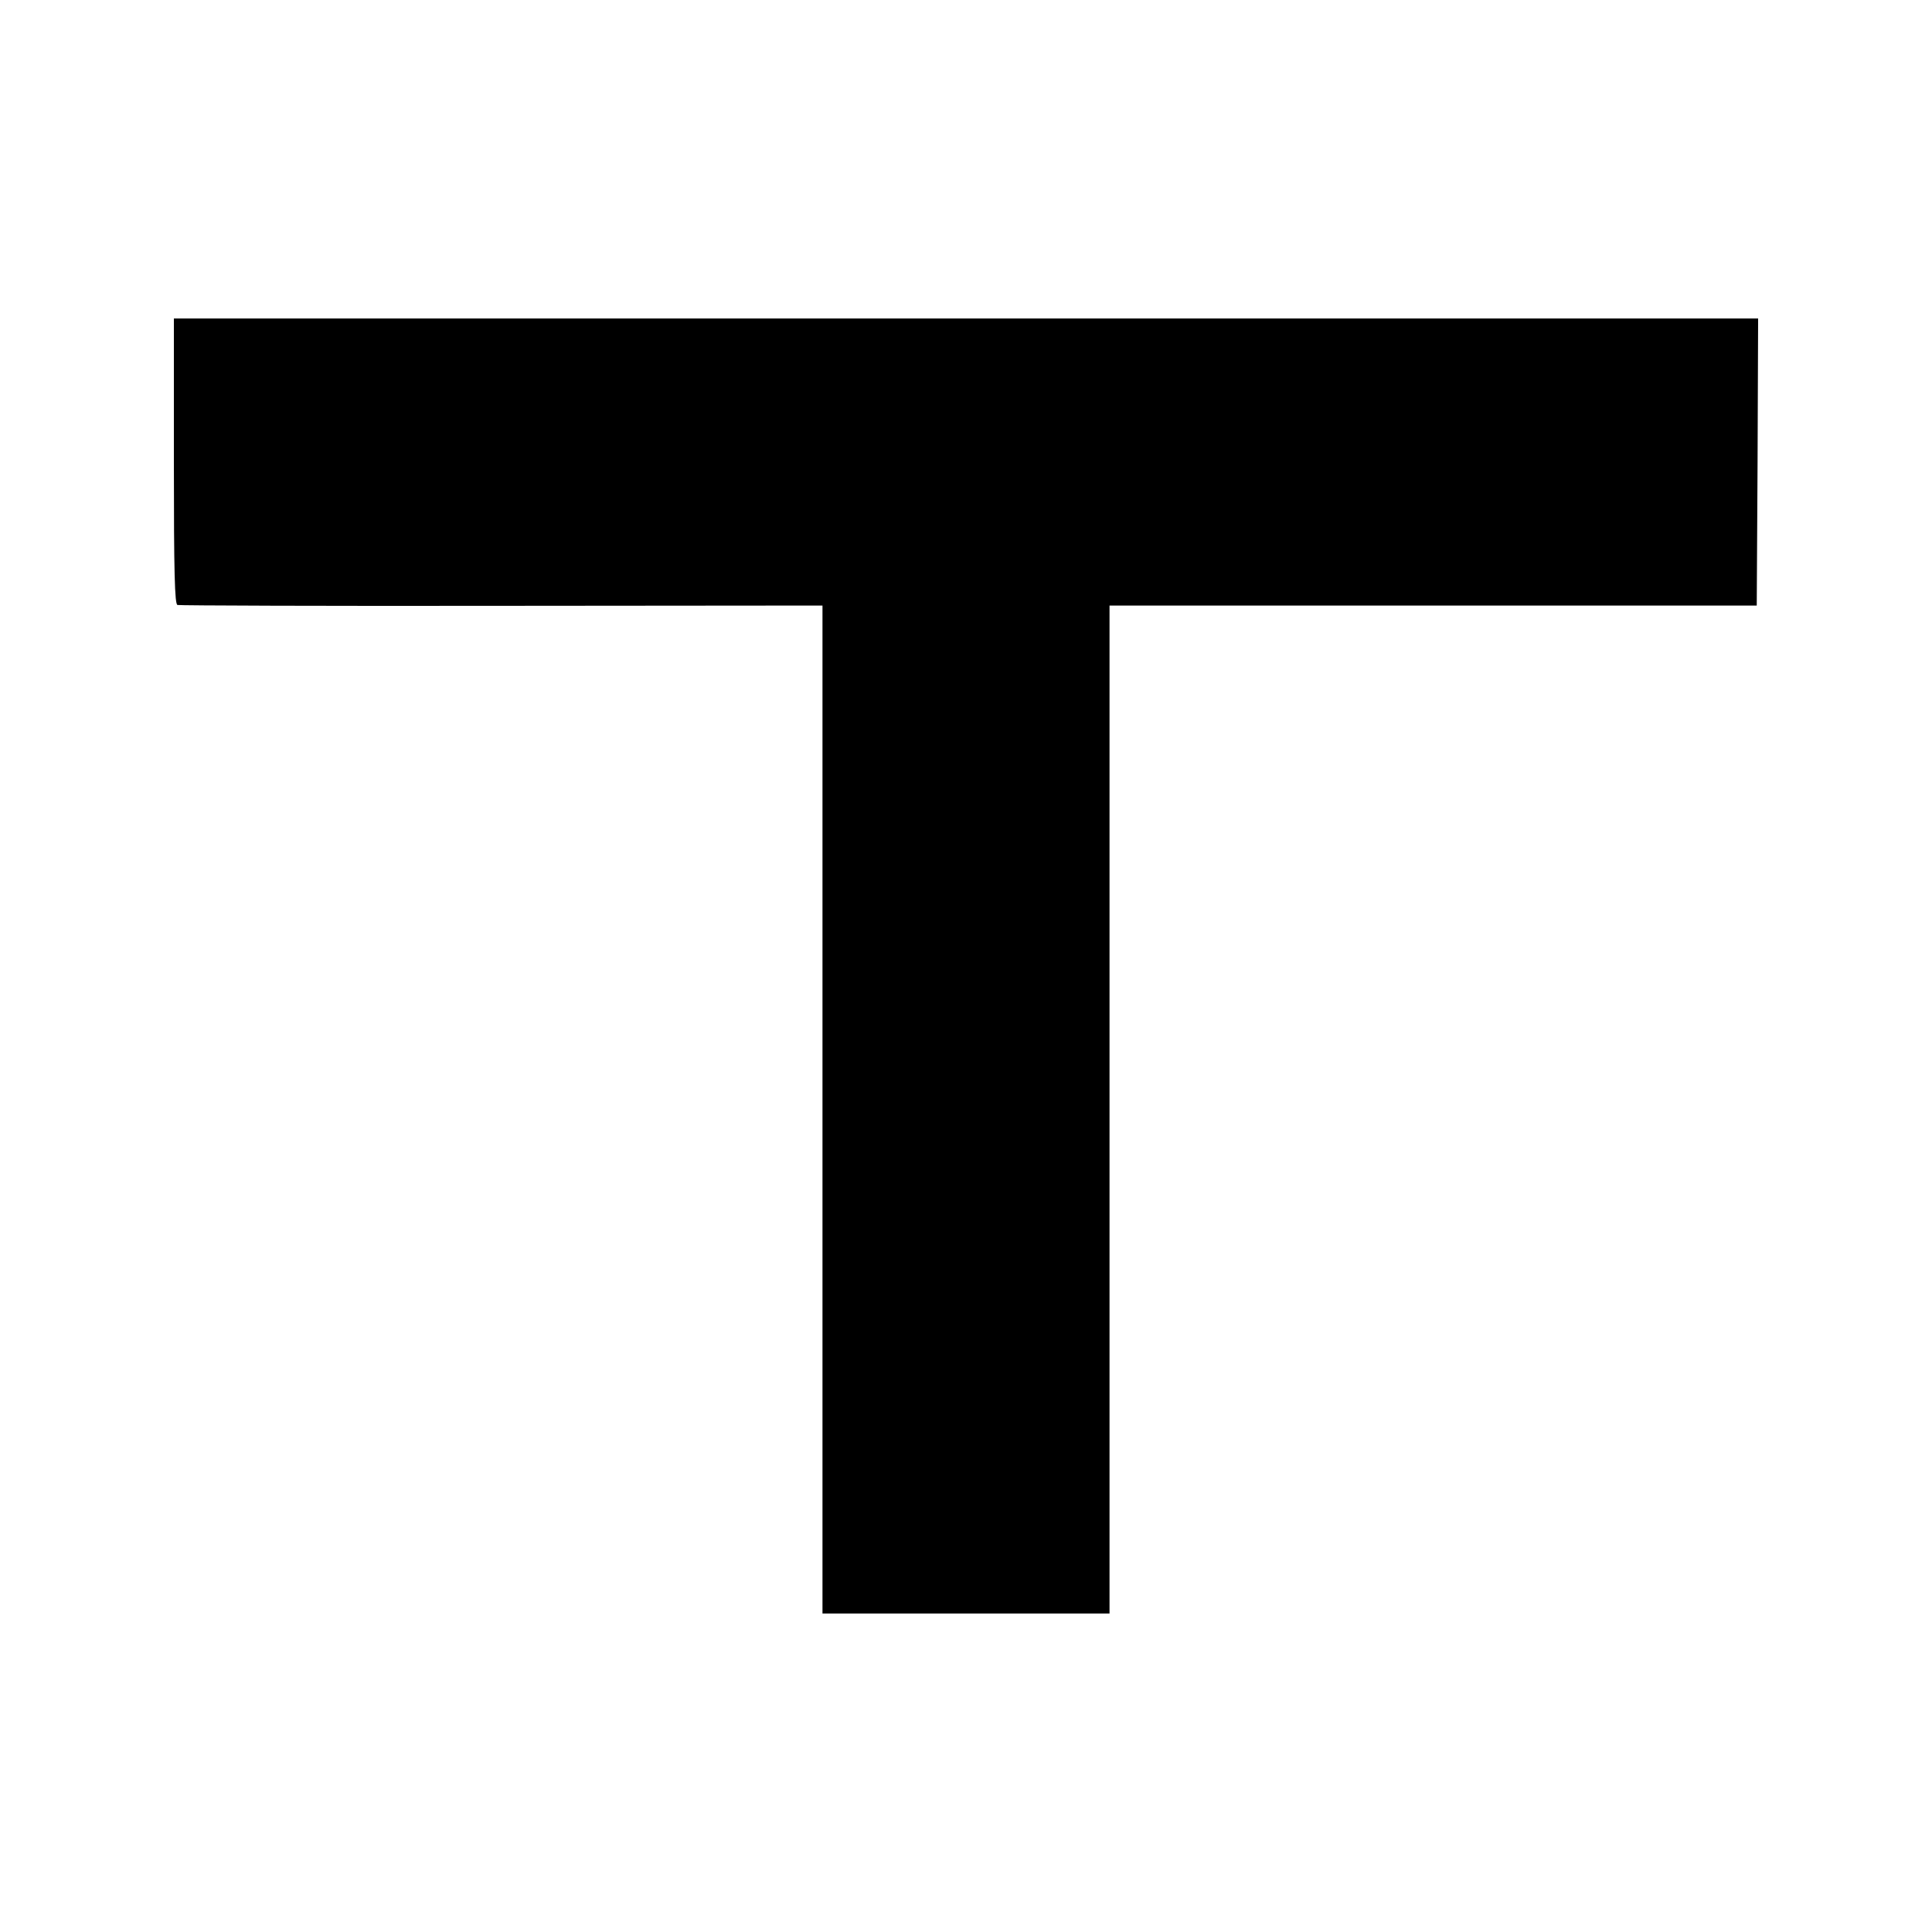
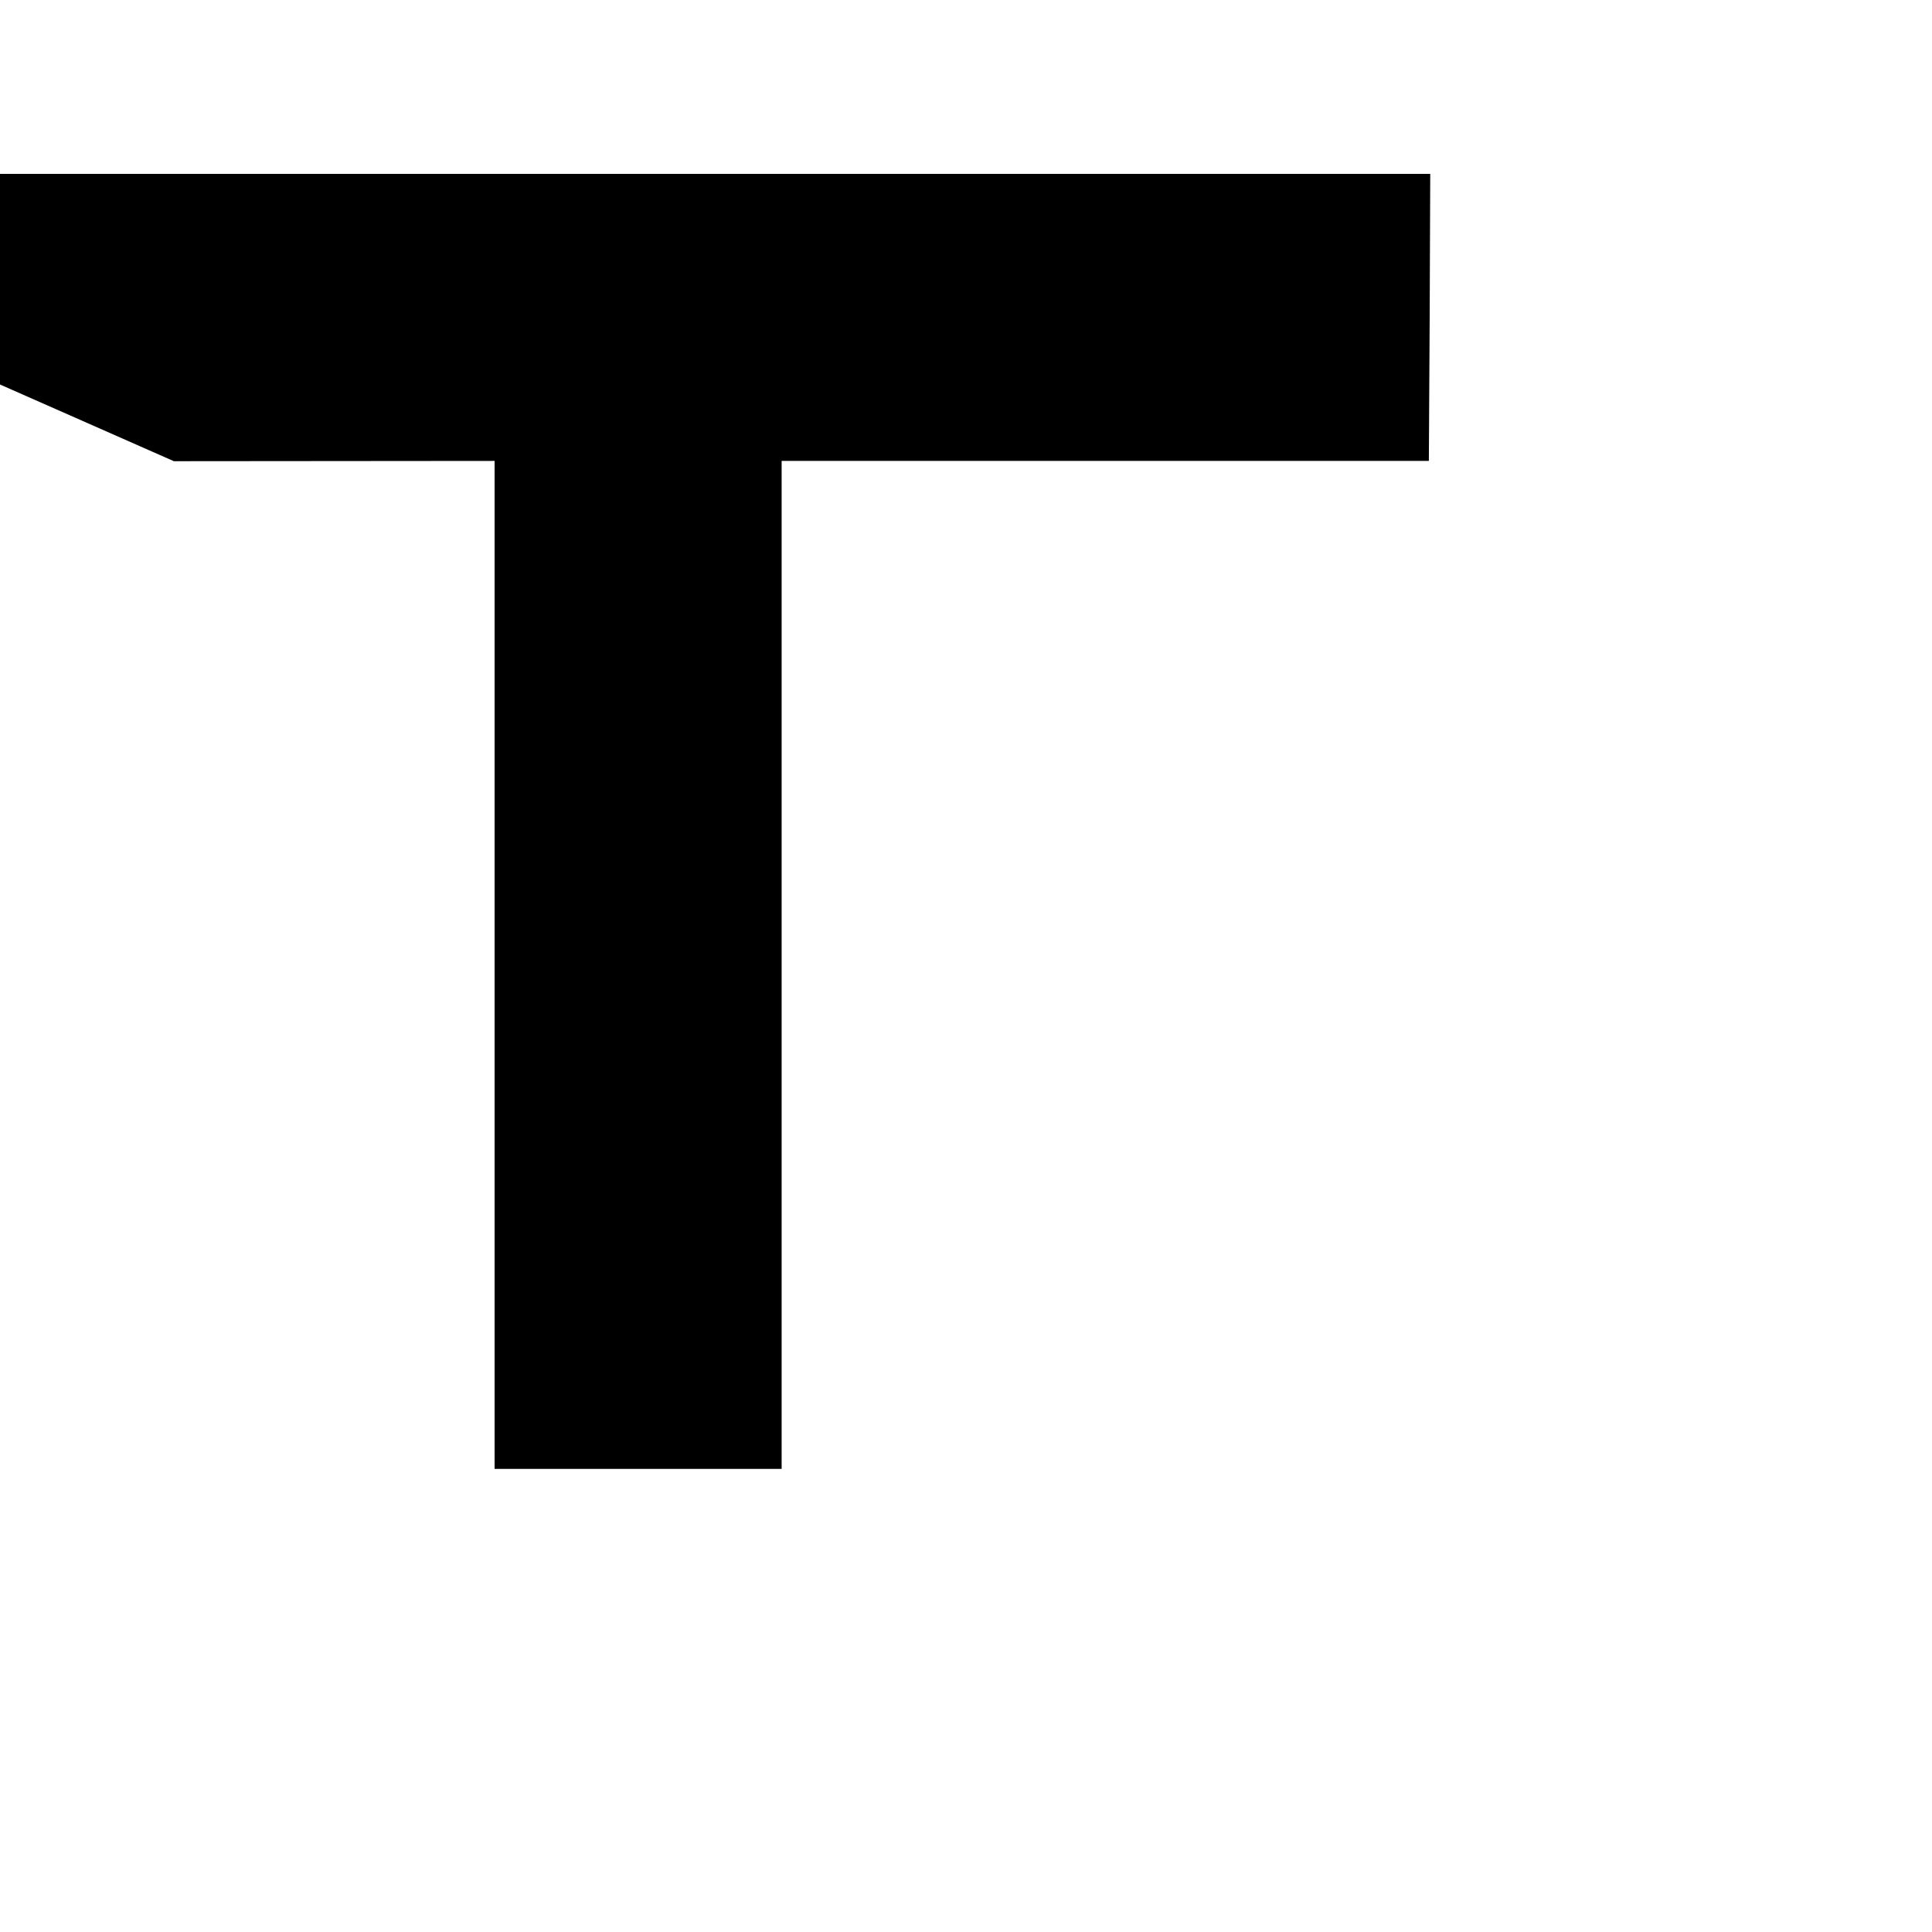
<svg xmlns="http://www.w3.org/2000/svg" version="1.0" width="700pt" height="700pt" viewBox="0 0 700 700" preserveAspectRatio="xMidYMid meet">
  <g transform="translate(0,700) scale(0.1,-0.1)" fill="#000000" stroke="none">
-     <path d="M630 5329 c0 -405 3 -518 13 -521 6 -2 535 -4 1175 -3 l1162 1 0 -1826 0 -1826 520 0 520 0 0 1826 0 1826 1173 0 1172 0 3 520 2 520 -2870 0 -2870 0 0 -517z" />
+     <path d="M630 5329 l1162 1 0 -1826 0 -1826 520 0 520 0 0 1826 0 1826 1173 0 1172 0 3 520 2 520 -2870 0 -2870 0 0 -517z" />
  </g>
</svg>